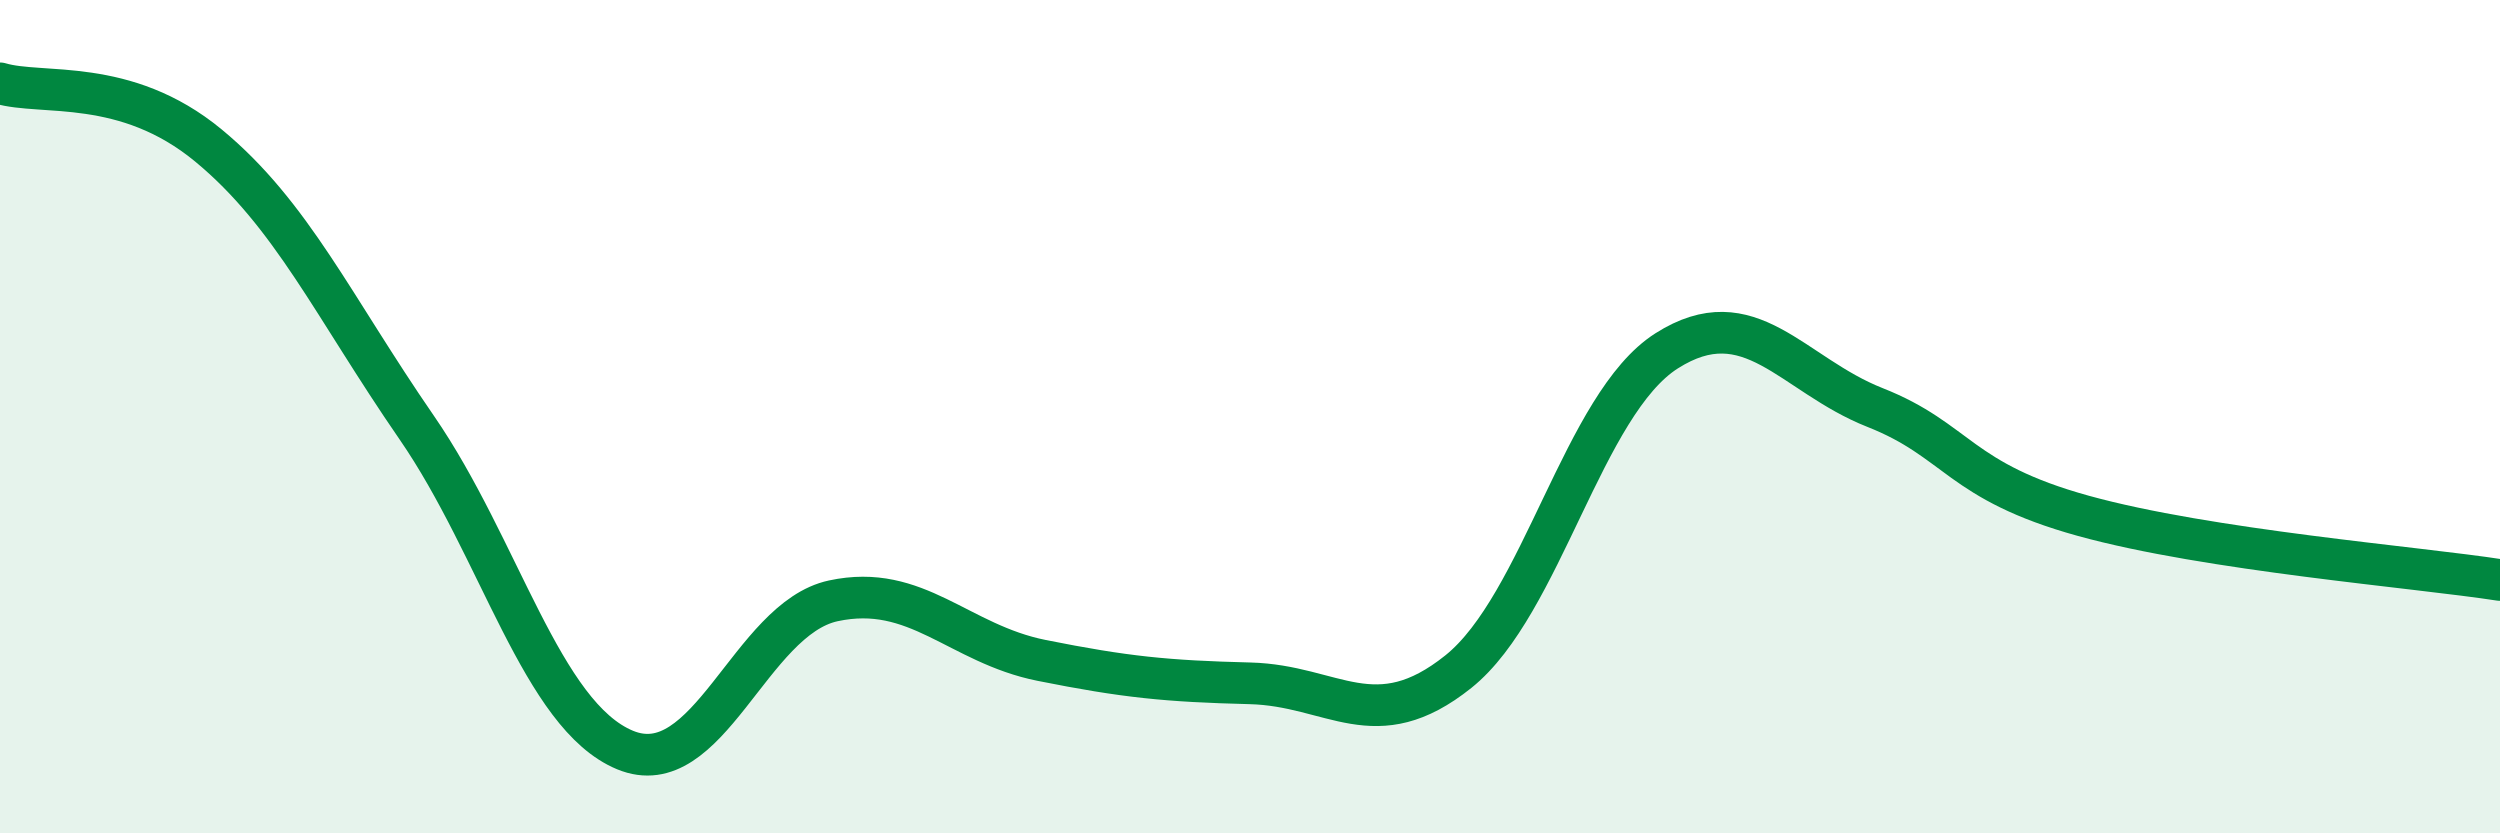
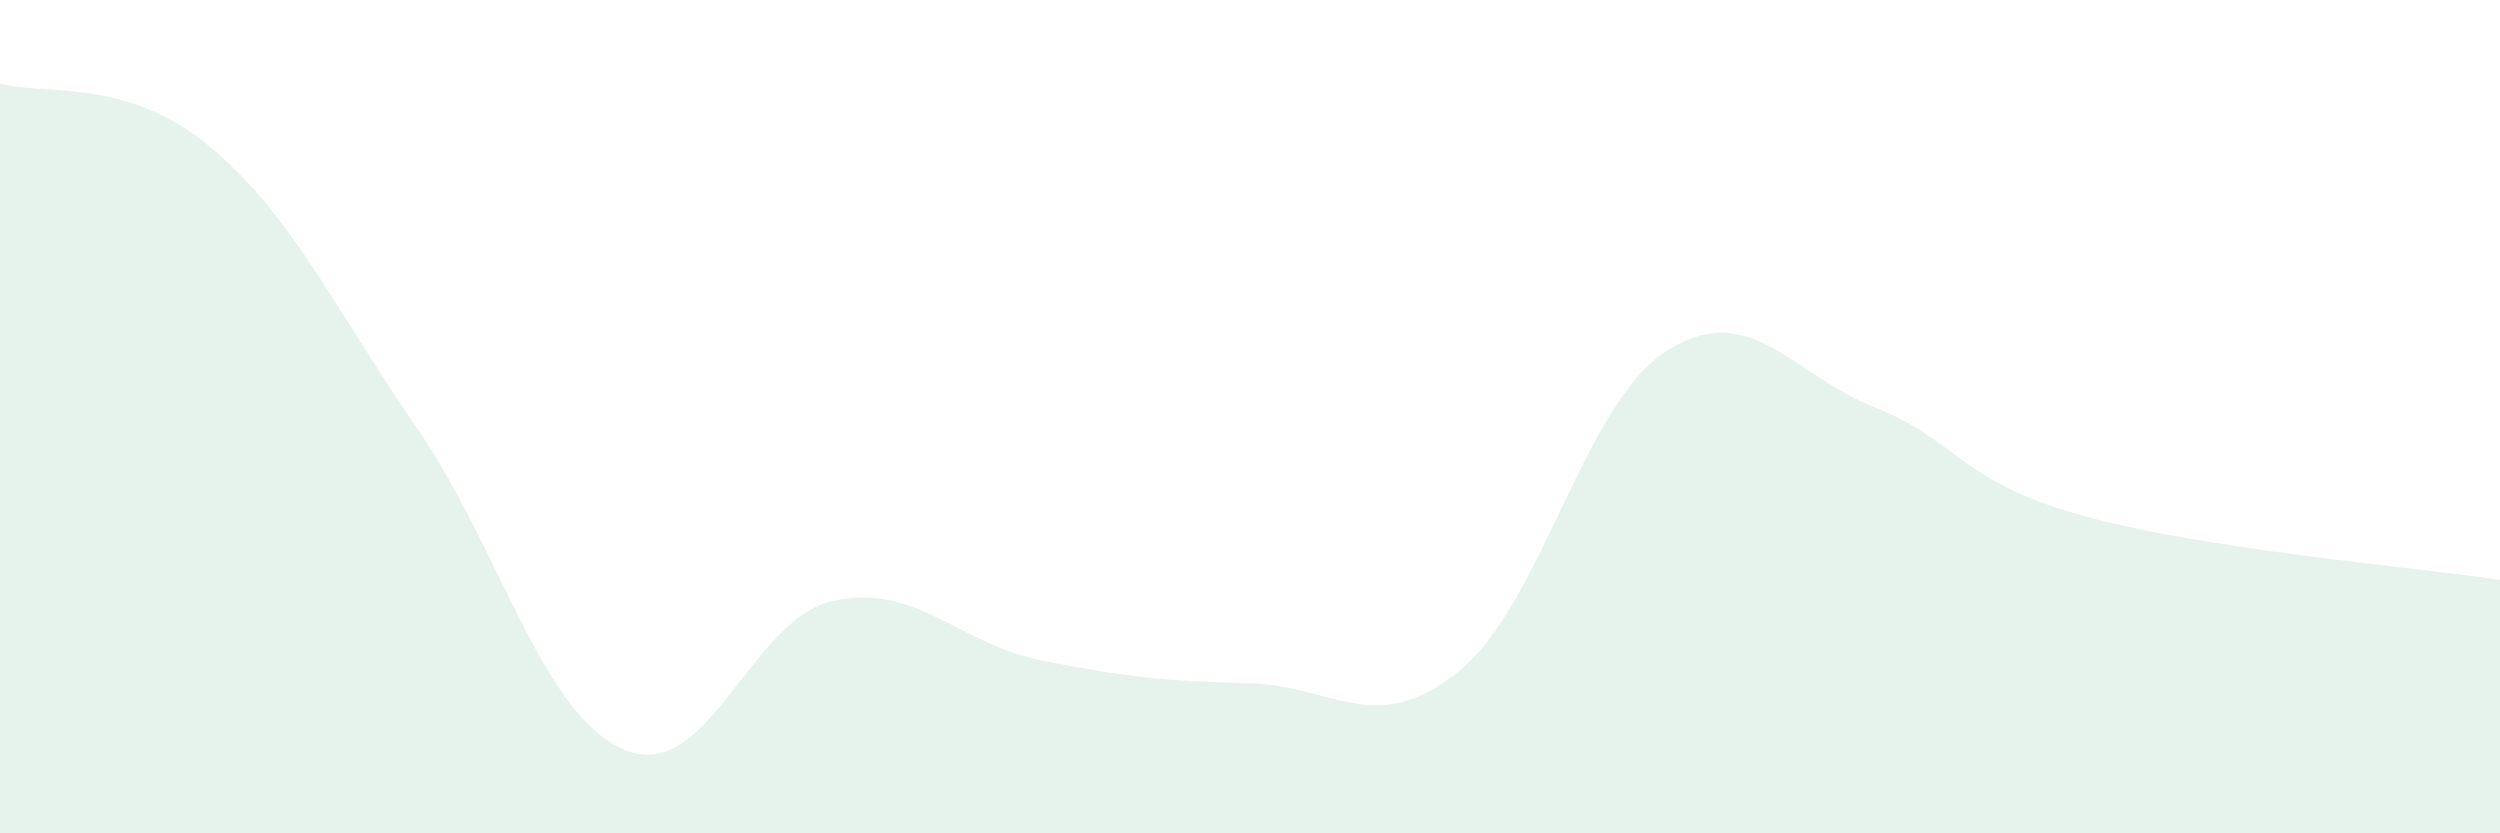
<svg xmlns="http://www.w3.org/2000/svg" width="60" height="20" viewBox="0 0 60 20">
  <path d="M 0,2 C 1,2.3 3,1.84 5,3.49 C 7,5.14 8,7.36 10,10.26 C 12,13.16 13,17.17 15,18 C 17,18.83 18,14.85 20,14.42 C 22,13.99 23,15.45 25,15.85 C 27,16.25 28,16.35 30,16.4 C 32,16.45 33,17.72 35,16.12 C 37,14.52 38,9.69 40,8.42 C 42,7.15 43,8.99 45,9.78 C 47,10.57 47,11.55 50,12.38 C 53,13.21 58,13.61 60,13.92L60 20L0 20Z" fill="#008740" opacity="0.1" stroke-linecap="round" stroke-linejoin="round" />
-   <path d="M 0,2 C 1,2.3 3,1.84 5,3.49 C 7,5.14 8,7.36 10,10.26 C 12,13.16 13,17.17 15,18 C 17,18.83 18,14.85 20,14.42 C 22,13.99 23,15.45 25,15.85 C 27,16.25 28,16.35 30,16.4 C 32,16.45 33,17.72 35,16.12 C 37,14.52 38,9.69 40,8.42 C 42,7.15 43,8.99 45,9.78 C 47,10.57 47,11.55 50,12.38 C 53,13.21 58,13.61 60,13.92" stroke="#008740" stroke-width="1" fill="none" stroke-linecap="round" stroke-linejoin="round" />
</svg>